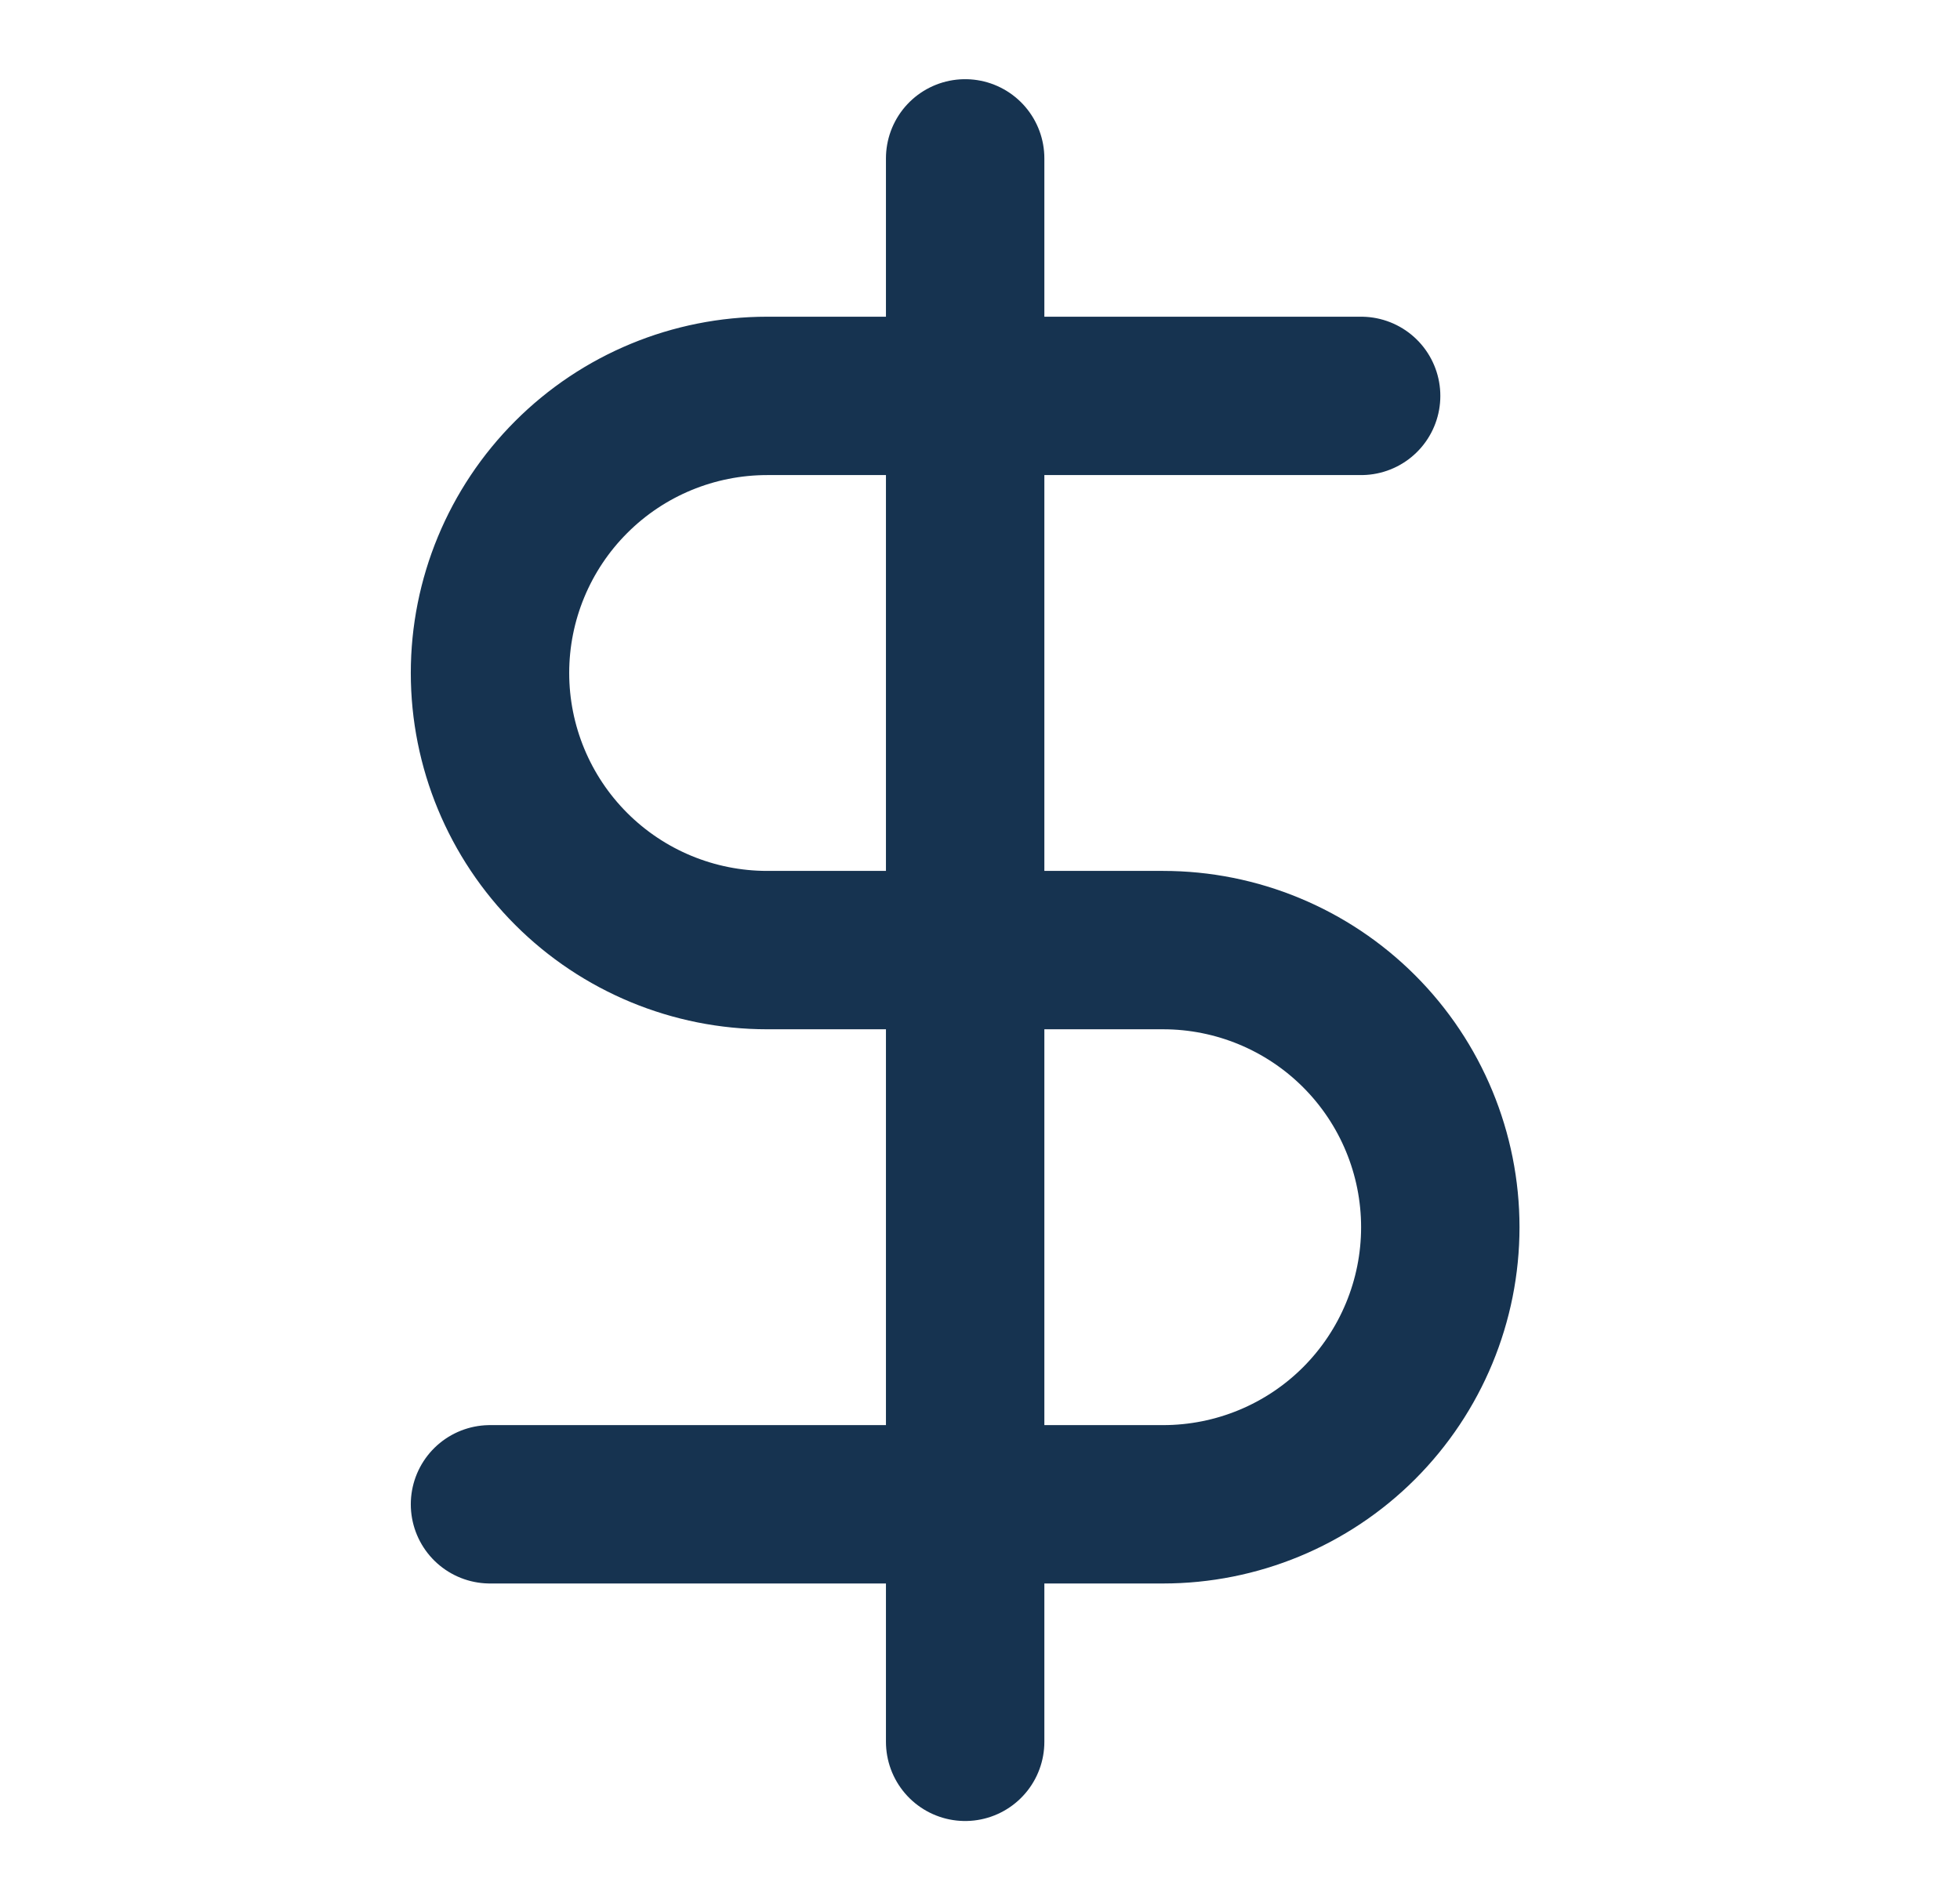
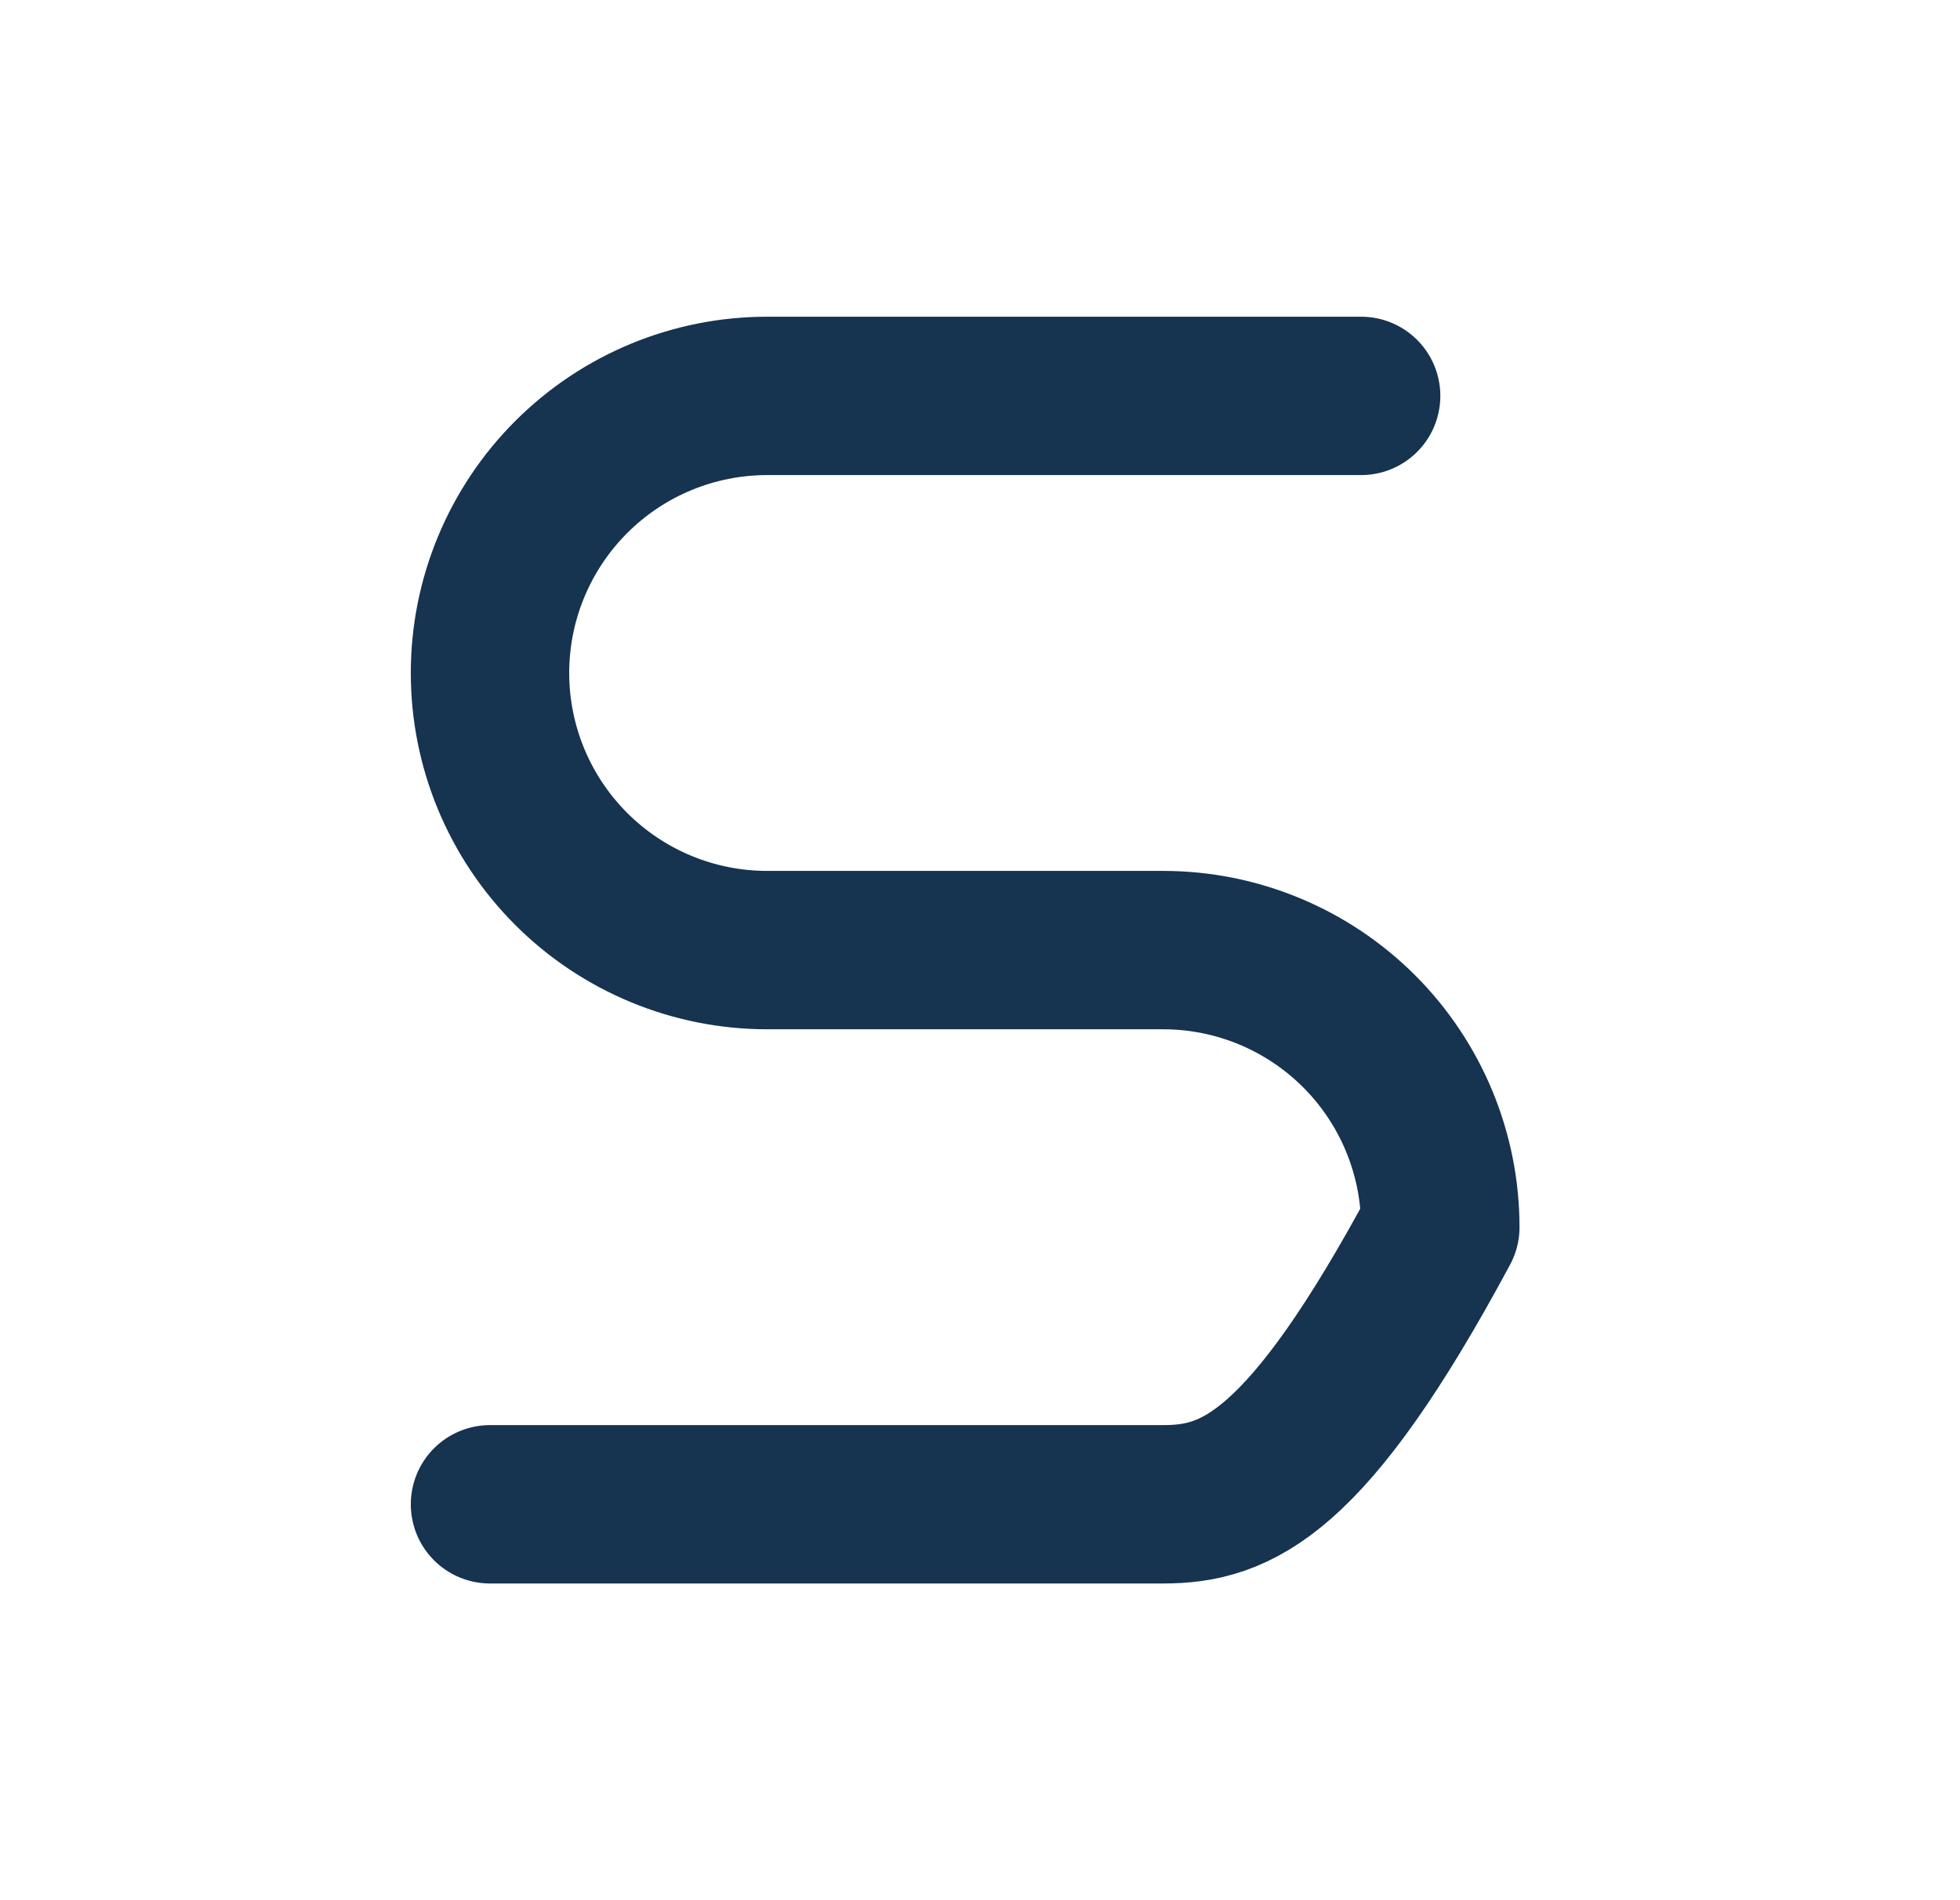
<svg xmlns="http://www.w3.org/2000/svg" width="33" height="32" viewBox="0 0 33 32" fill="none">
-   <path d="M16.25 2.667V29.333" stroke="#163350" stroke-width="2.667" stroke-linecap="round" stroke-linejoin="round" />
-   <path d="M22.917 6.667H12.917C11.679 6.667 10.492 7.158 9.617 8.034C8.742 8.909 8.25 10.096 8.25 11.333C8.25 12.571 8.742 13.758 9.617 14.633C10.492 15.508 11.679 16 12.917 16H19.583C20.821 16 22.008 16.492 22.883 17.367C23.758 18.242 24.25 19.429 24.25 20.667C24.25 21.904 23.758 23.091 22.883 23.967C22.008 24.842 20.821 25.333 19.583 25.333H8.25" stroke="#163350" stroke-width="2.667" stroke-linecap="round" stroke-linejoin="round" />
+   <path d="M22.917 6.667H12.917C11.679 6.667 10.492 7.158 9.617 8.034C8.742 8.909 8.25 10.096 8.25 11.333C8.25 12.571 8.742 13.758 9.617 14.633C10.492 15.508 11.679 16 12.917 16H19.583C20.821 16 22.008 16.492 22.883 17.367C23.758 18.242 24.25 19.429 24.25 20.667C22.008 24.842 20.821 25.333 19.583 25.333H8.25" stroke="#163350" stroke-width="2.667" stroke-linecap="round" stroke-linejoin="round" />
</svg>